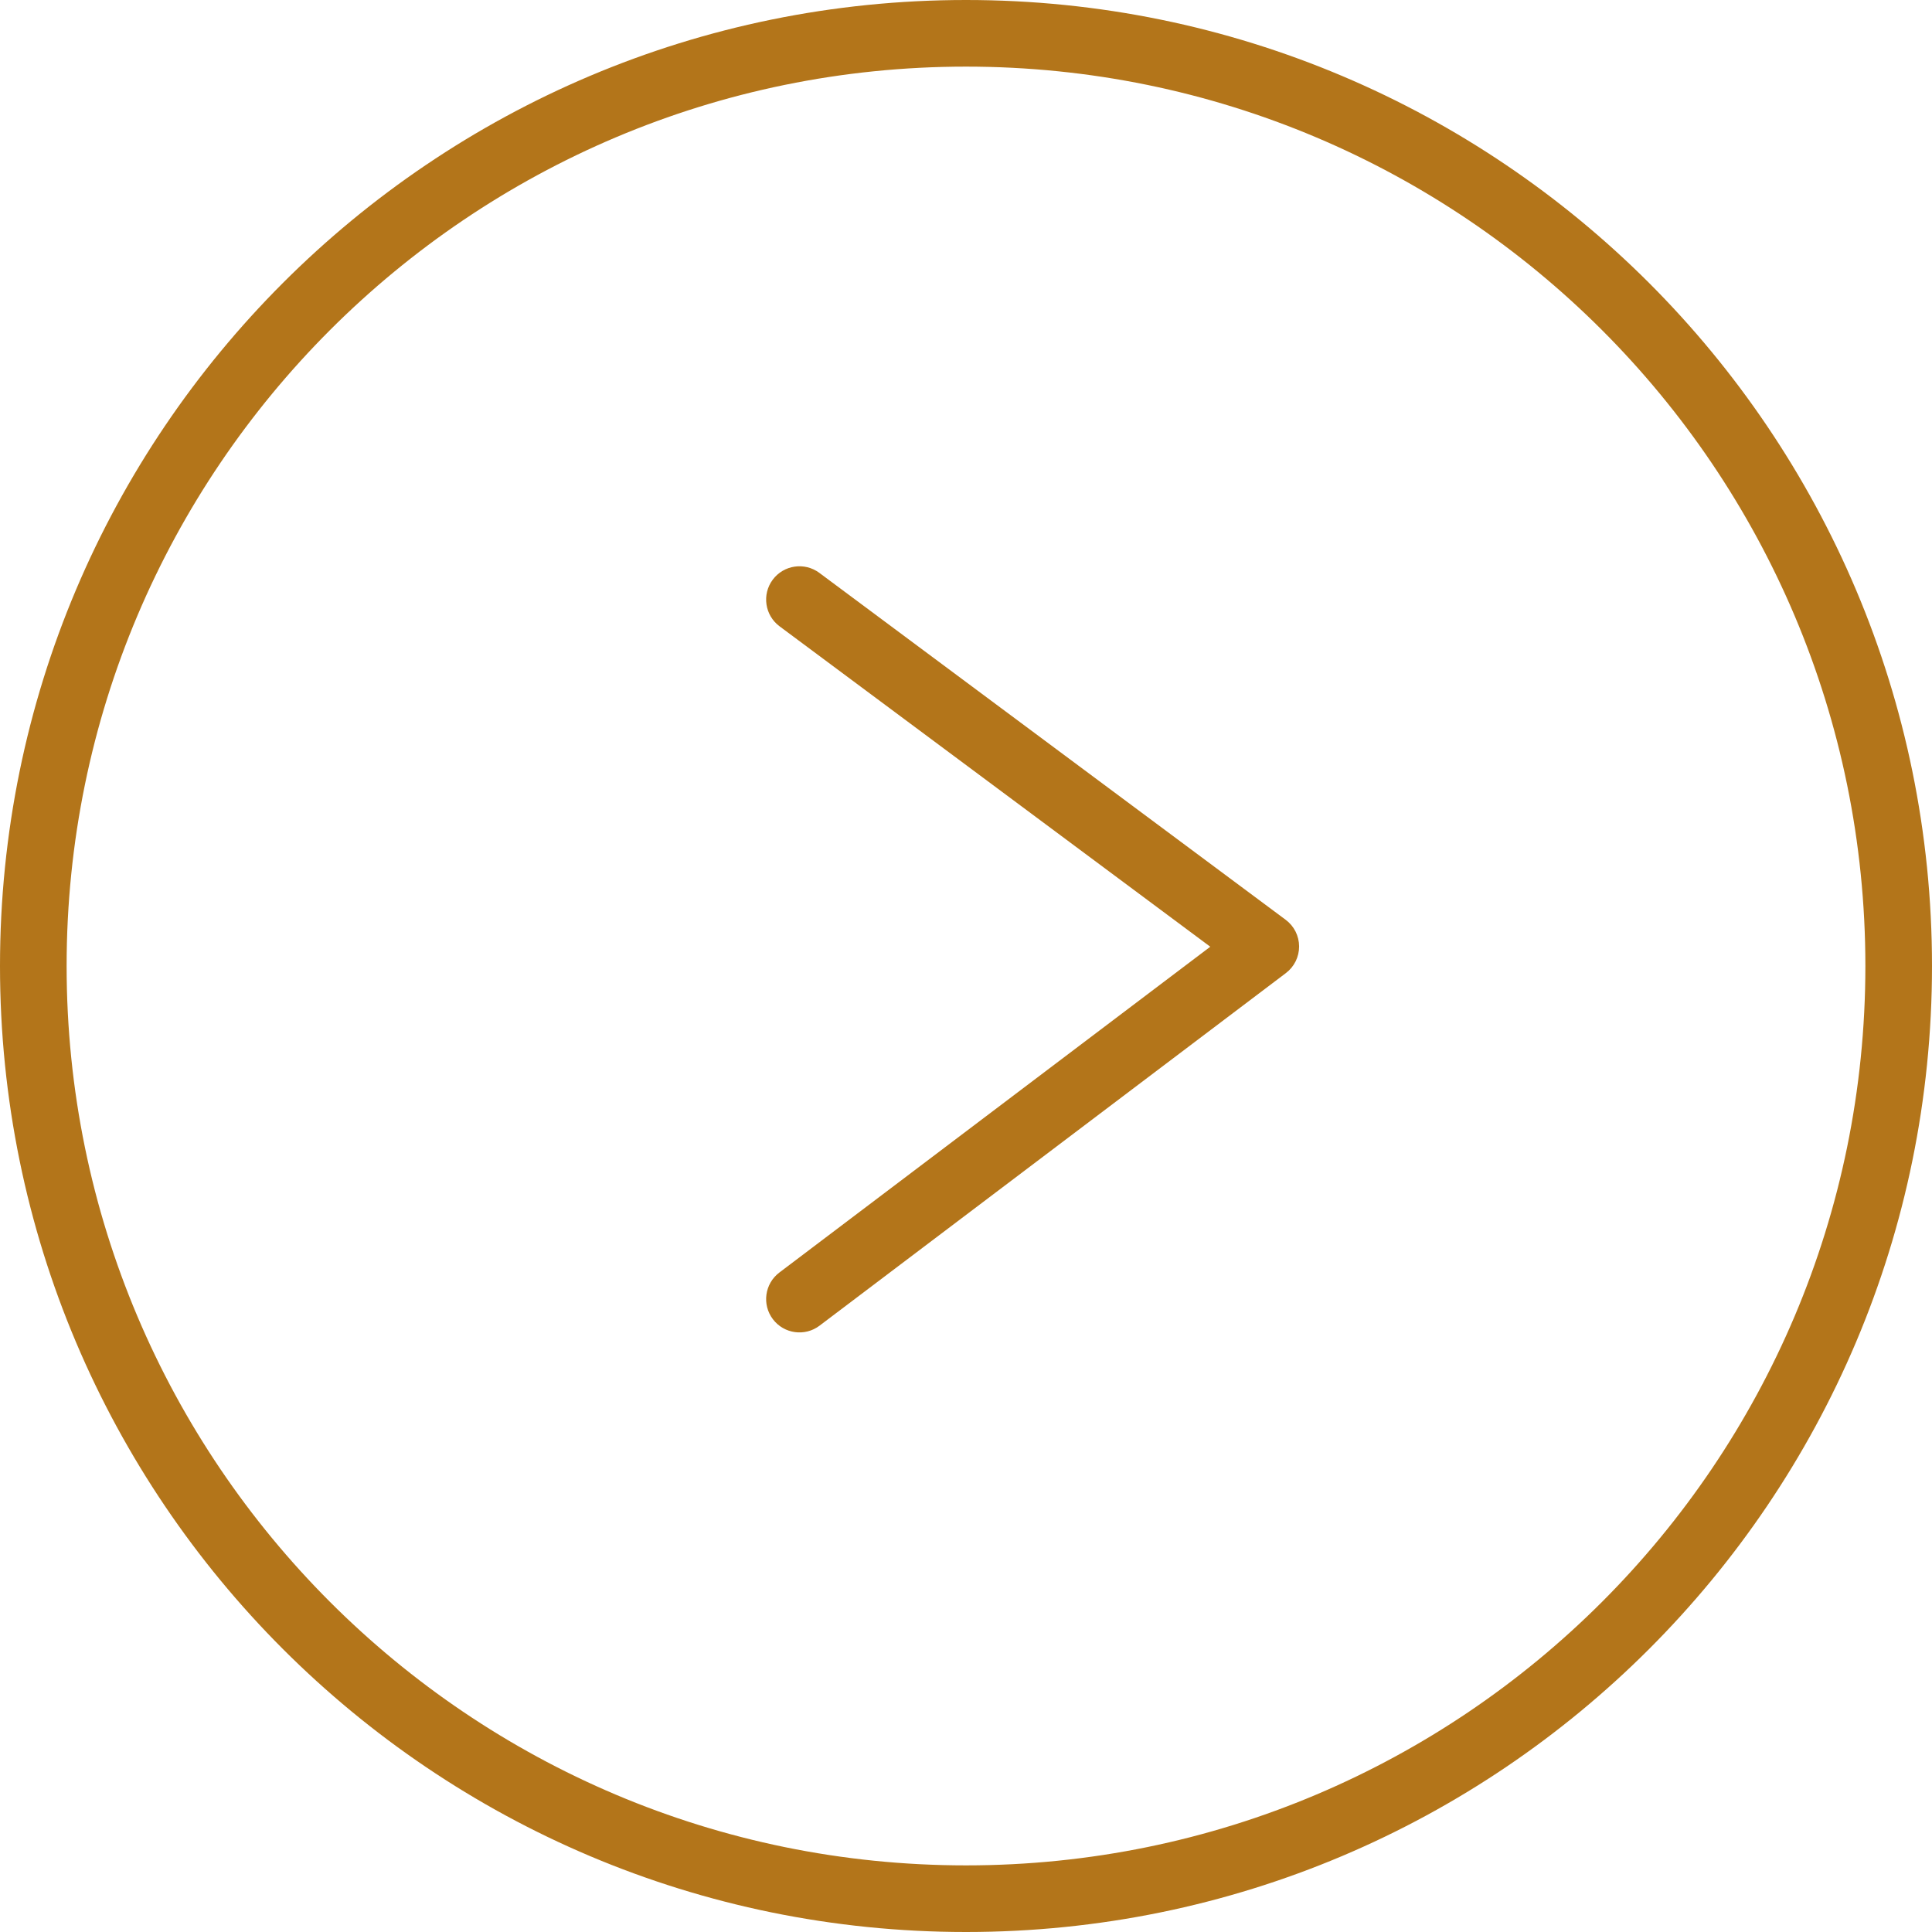
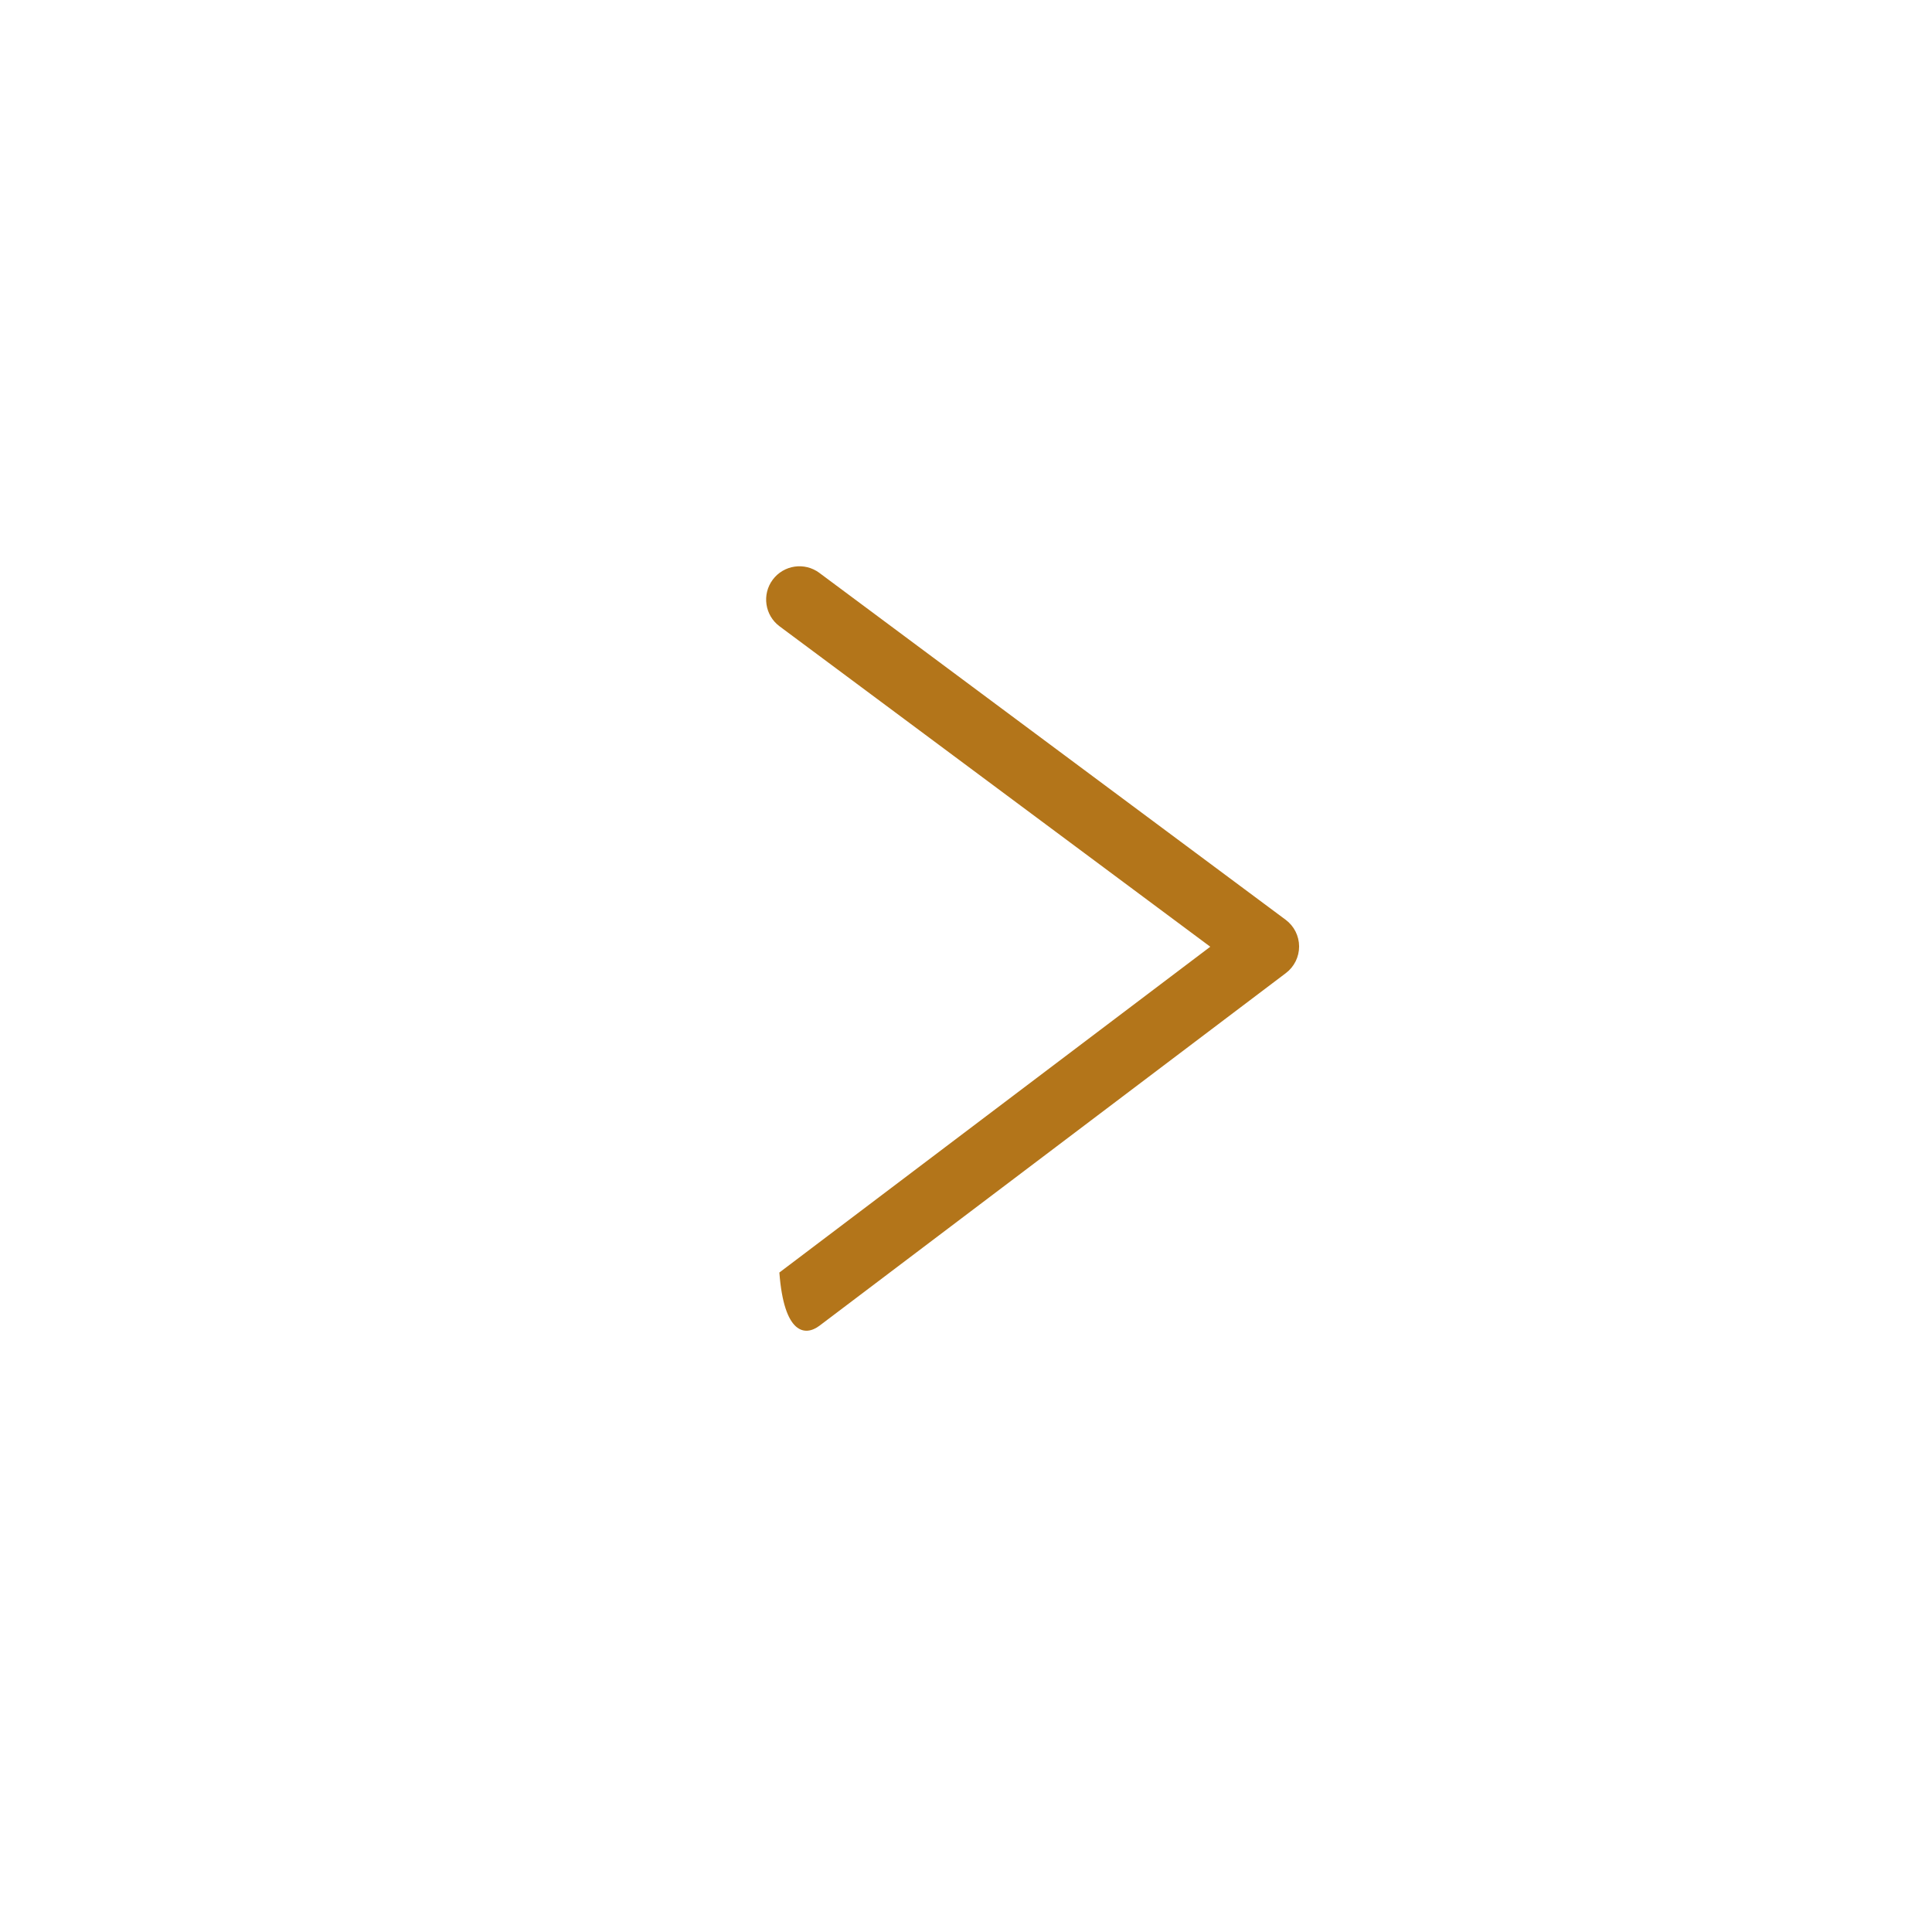
<svg xmlns="http://www.w3.org/2000/svg" width="232" height="232" viewBox="0 0 232 232" fill="none">
-   <path fill-rule="evenodd" clip-rule="evenodd" d="M116 224C56.353 224 8 175.647 8 116C8 56.353 56.353 8 116 8C175.647 8 224 56.353 224 116C224 175.647 175.647 224 116 224ZM116 232C51.935 232 0 180.065 0 116C0 51.935 51.935 0 116 0C180.065 0 232 51.935 232 116C232 180.065 180.065 232 116 232Z" fill="#B3751A" />
-   <path fill-rule="evenodd" clip-rule="evenodd" d="M92.791 69.612C91.472 71.385 91.84 73.891 93.612 75.209L145.333 113.686L93.588 152.809C91.826 154.142 91.477 156.65 92.809 158.412C94.142 160.175 96.65 160.523 98.412 159.191L154.412 116.851C155.417 116.092 156.005 114.904 156 113.645C155.995 112.386 155.398 111.203 154.388 110.451L98.388 68.791C96.615 67.472 94.109 67.84 92.791 69.612Z" fill="#B3751A" />
+   <path fill-rule="evenodd" clip-rule="evenodd" d="M92.791 69.612C91.472 71.385 91.84 73.891 93.612 75.209L145.333 113.686L93.588 152.809C94.142 160.175 96.65 160.523 98.412 159.191L154.412 116.851C155.417 116.092 156.005 114.904 156 113.645C155.995 112.386 155.398 111.203 154.388 110.451L98.388 68.791C96.615 67.472 94.109 67.84 92.791 69.612Z" fill="#B3751A" />
</svg>